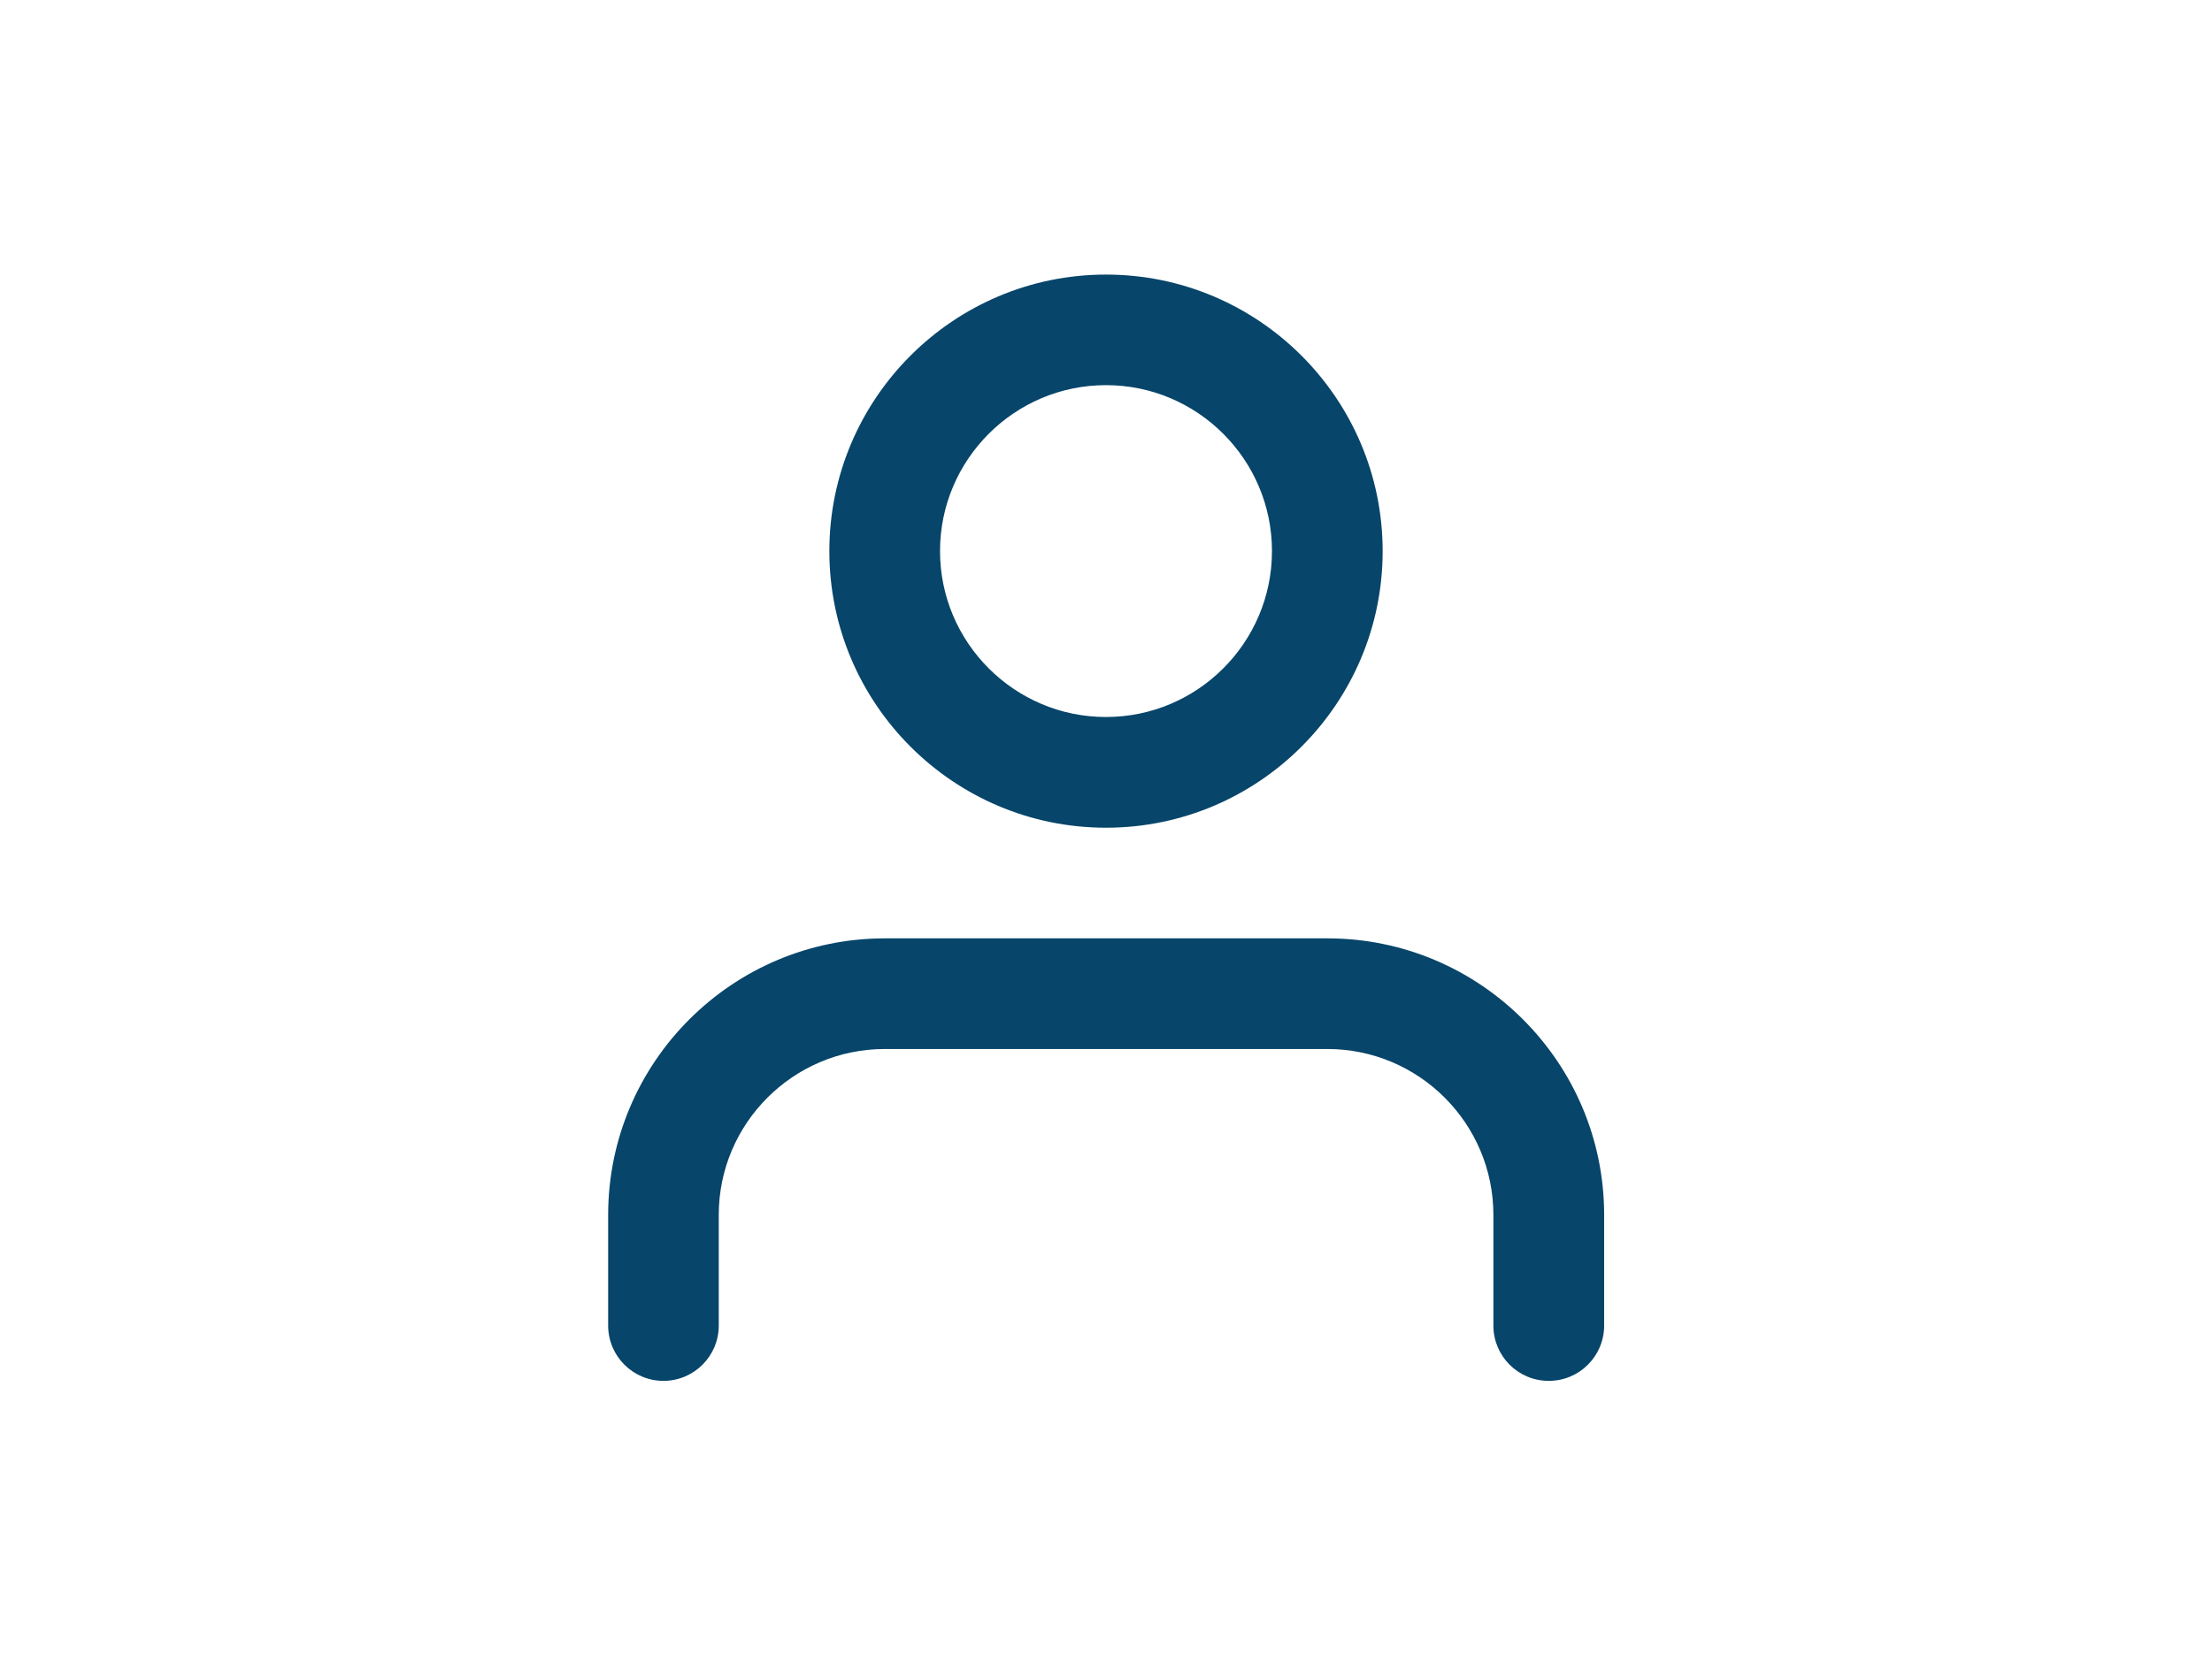
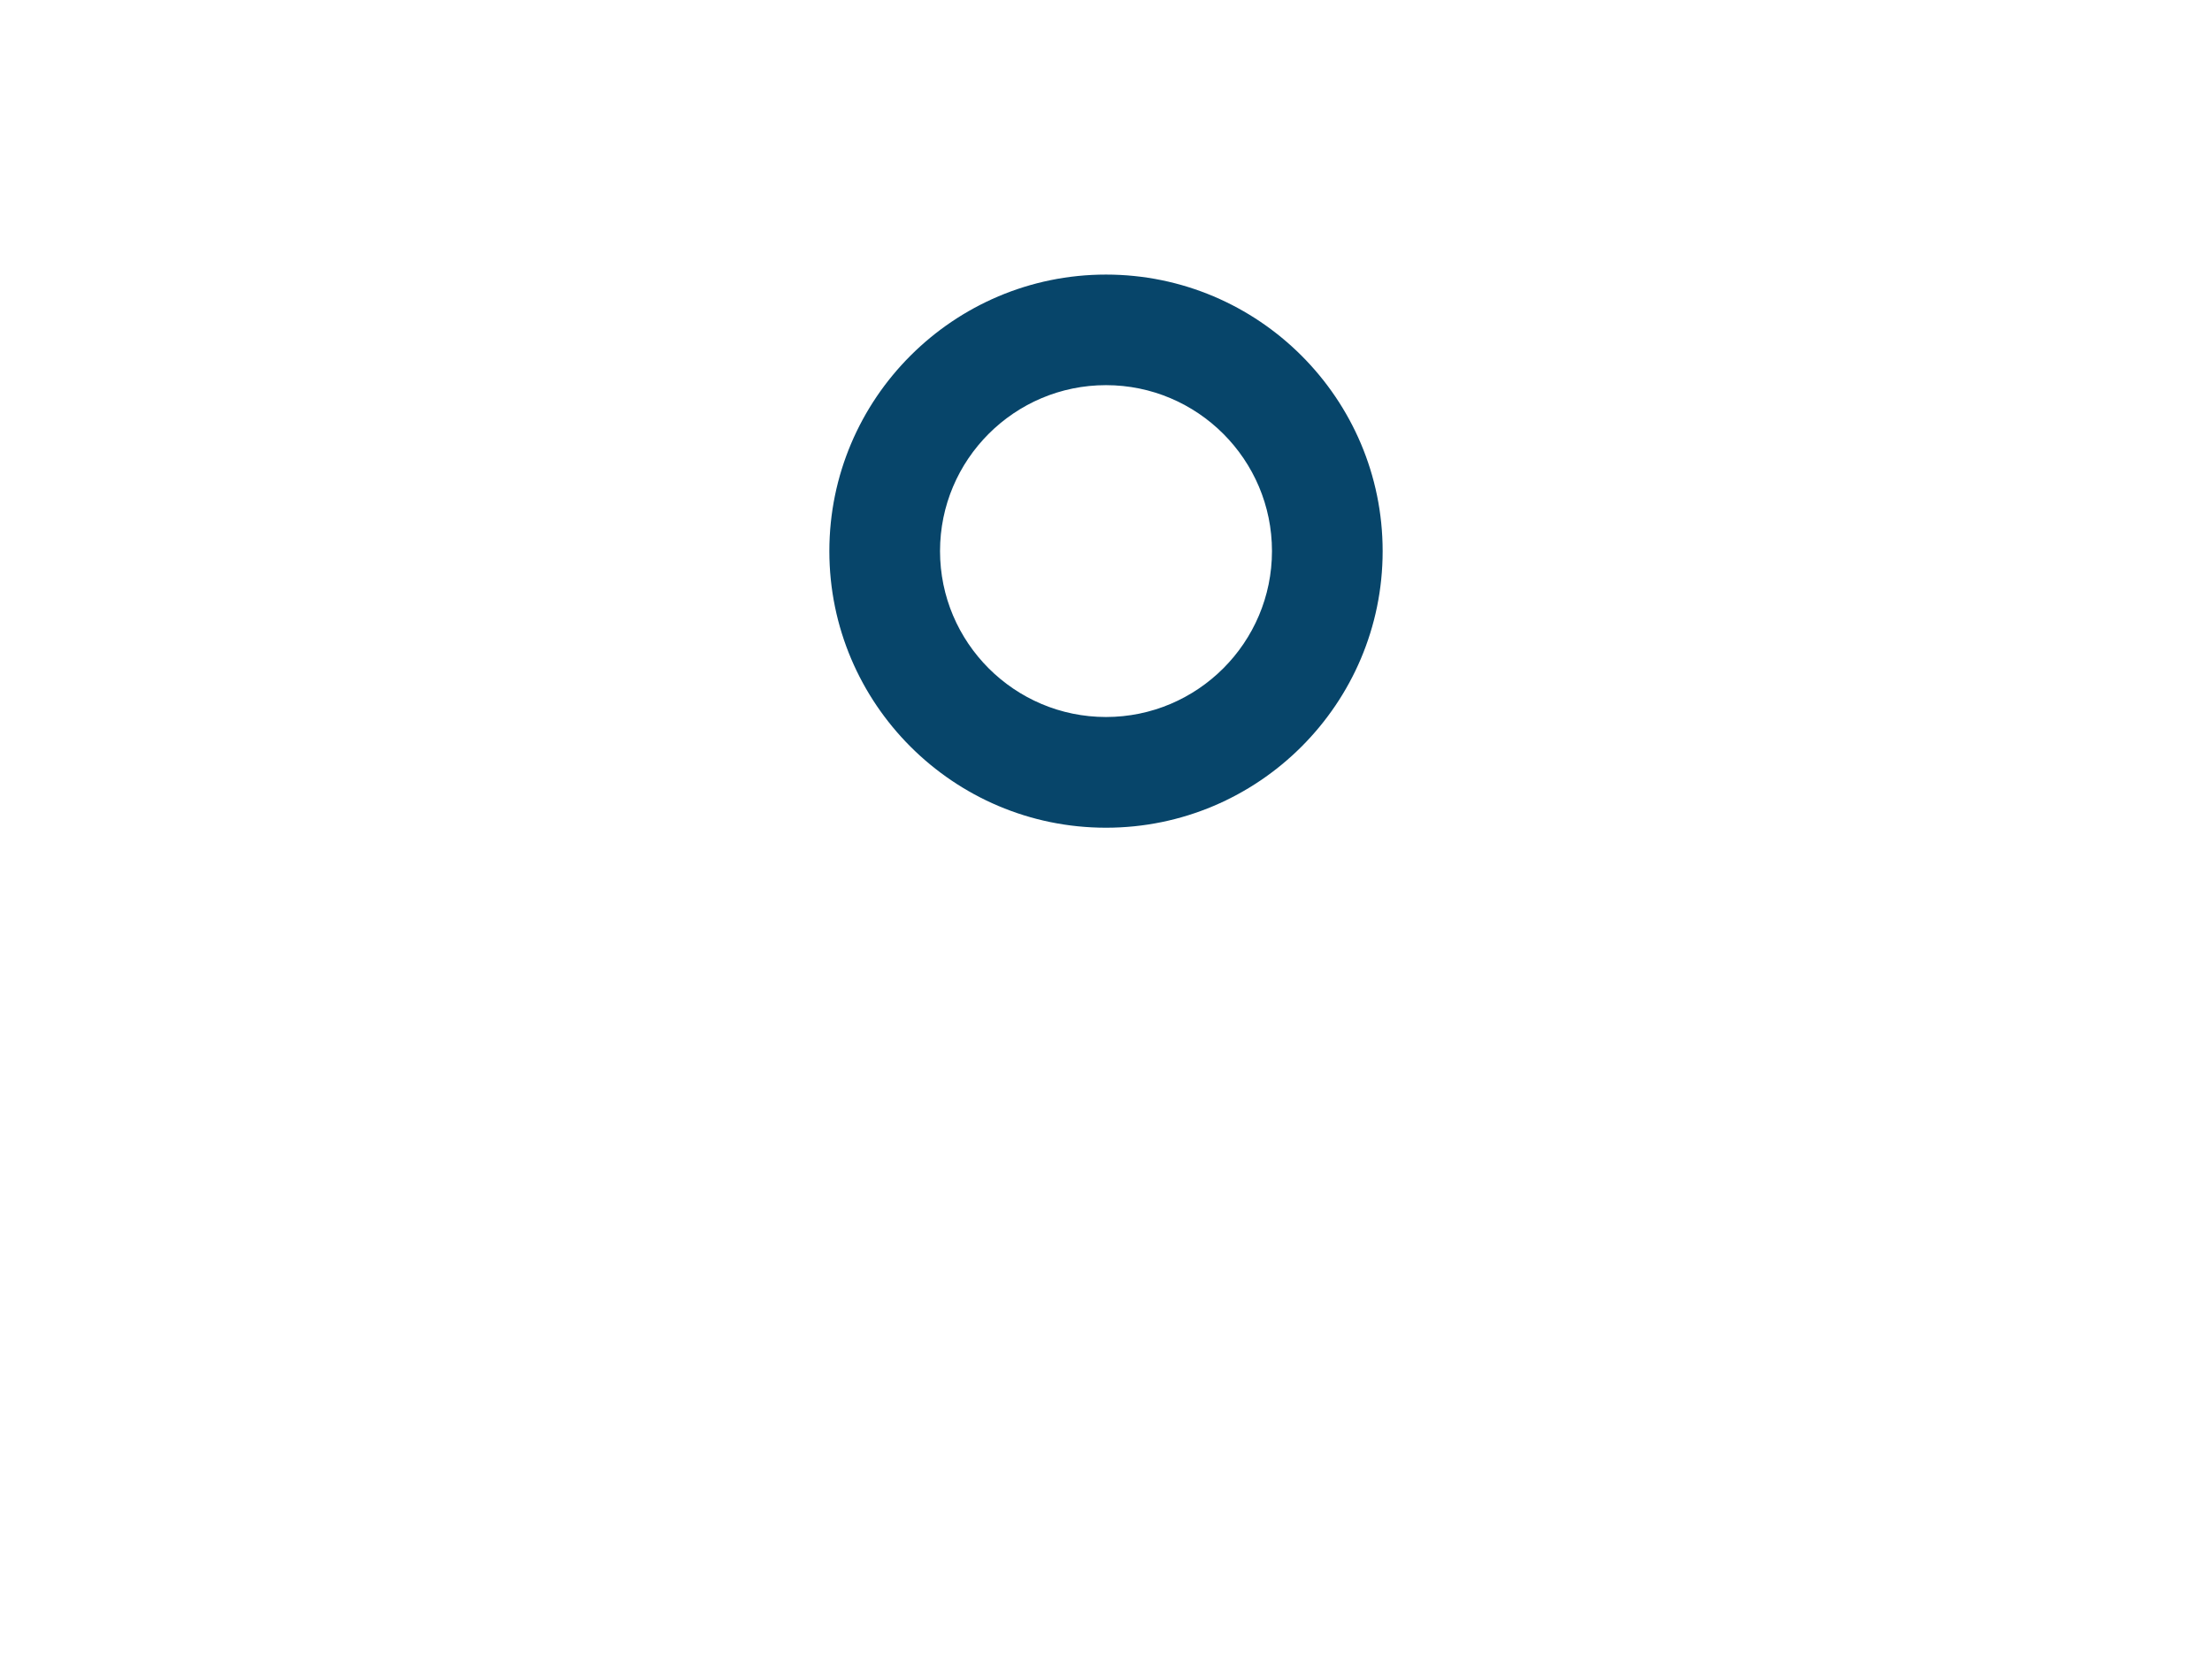
<svg xmlns="http://www.w3.org/2000/svg" id="Camada_1" data-name="Camada 1" viewBox="0 0 300 224.57">
  <defs>
    <style>
      .cls-1 {
        fill: #07456a;
      }
    </style>
  </defs>
  <g id="Caminho_6" data-name="Caminho 6">
-     <path class="cls-1" d="M210.04,187.33c-4.15,0-7.5-3.36-7.5-7.5v-15.01c0-12.41-10.1-22.51-22.51-22.51h-60.04c-12.41,0-22.51,10.1-22.51,22.51v15.01c0,4.14-3.36,7.5-7.5,7.5s-7.5-3.36-7.5-7.5v-15.01c0-20.69,16.83-37.52,37.52-37.52h60.04c20.69,0,37.52,16.83,37.52,37.52v15.01c0,4.14-3.36,7.5-7.5,7.5Z" />
-   </g>
+     </g>
  <g id="Elipse_16" data-name="Elipse 16">
    <path class="cls-1" d="M150,112.29c-20.69,0-37.52-16.83-37.52-37.52s16.83-37.52,37.52-37.52,37.52,16.83,37.52,37.52-16.83,37.52-37.52,37.52ZM150,52.25c-12.41,0-22.51,10.1-22.51,22.51s10.1,22.51,22.51,22.51,22.51-10.1,22.51-22.51-10.1-22.51-22.51-22.51Z" />
  </g>
</svg>